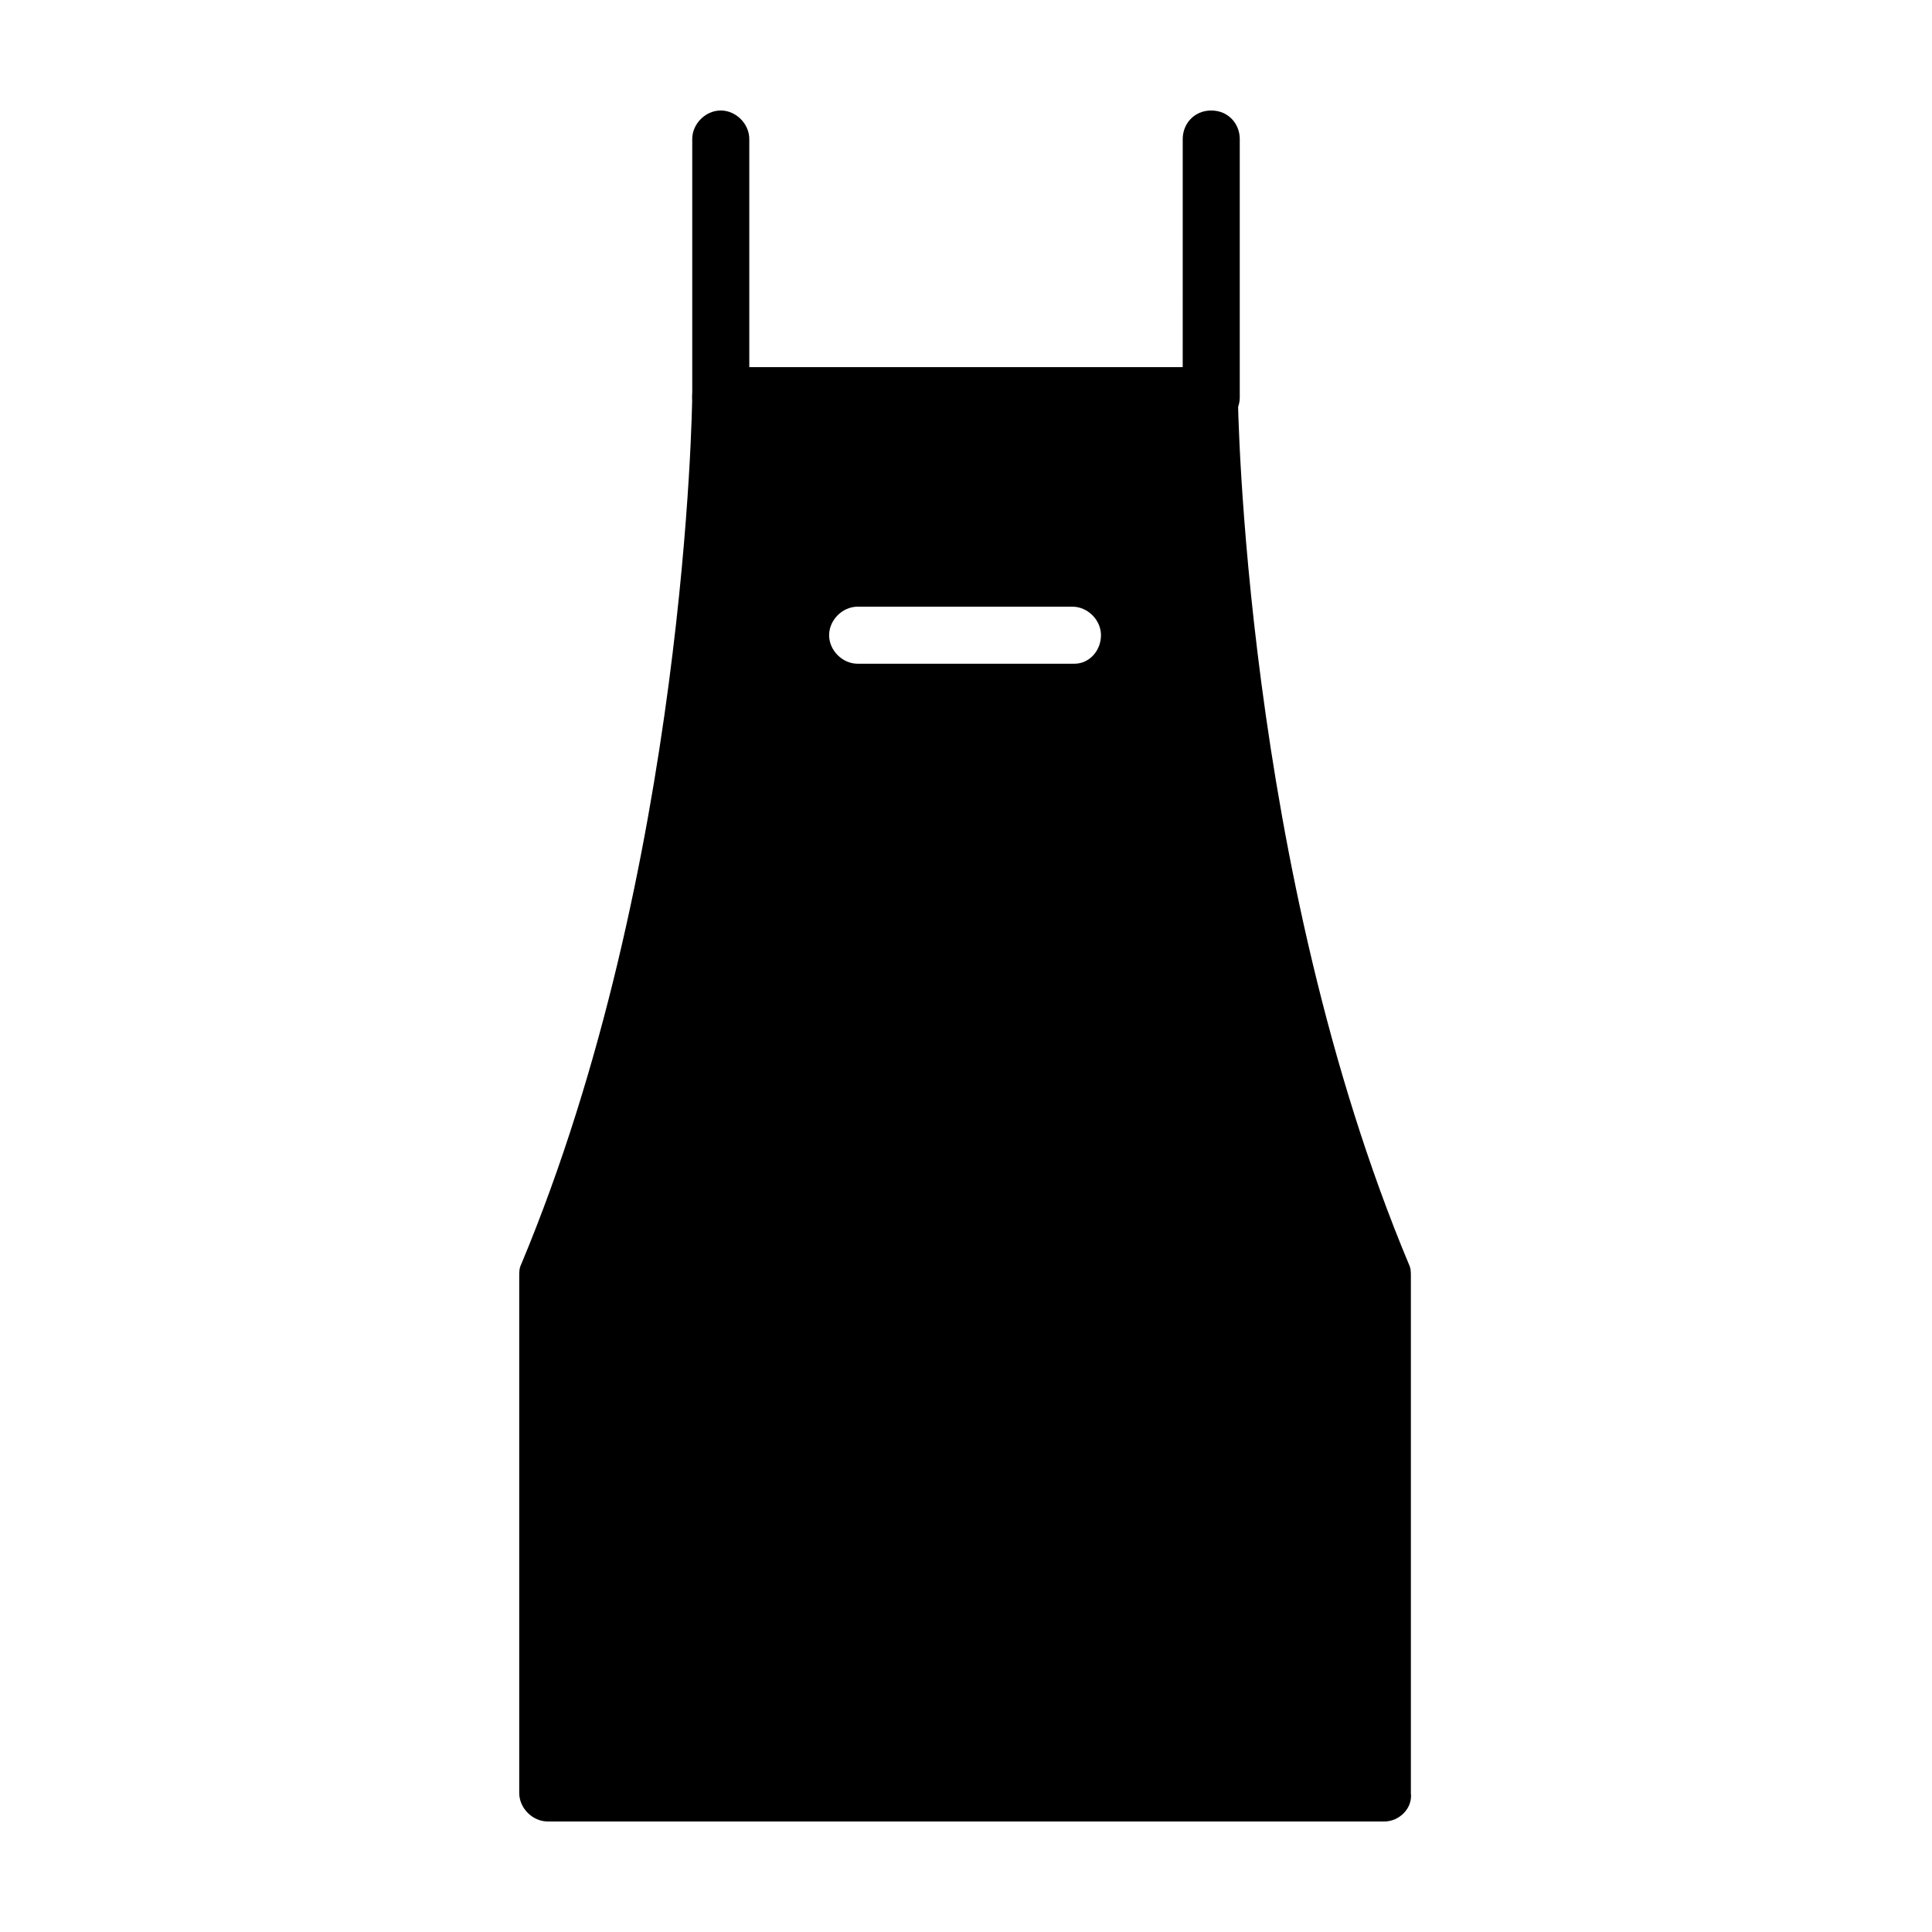
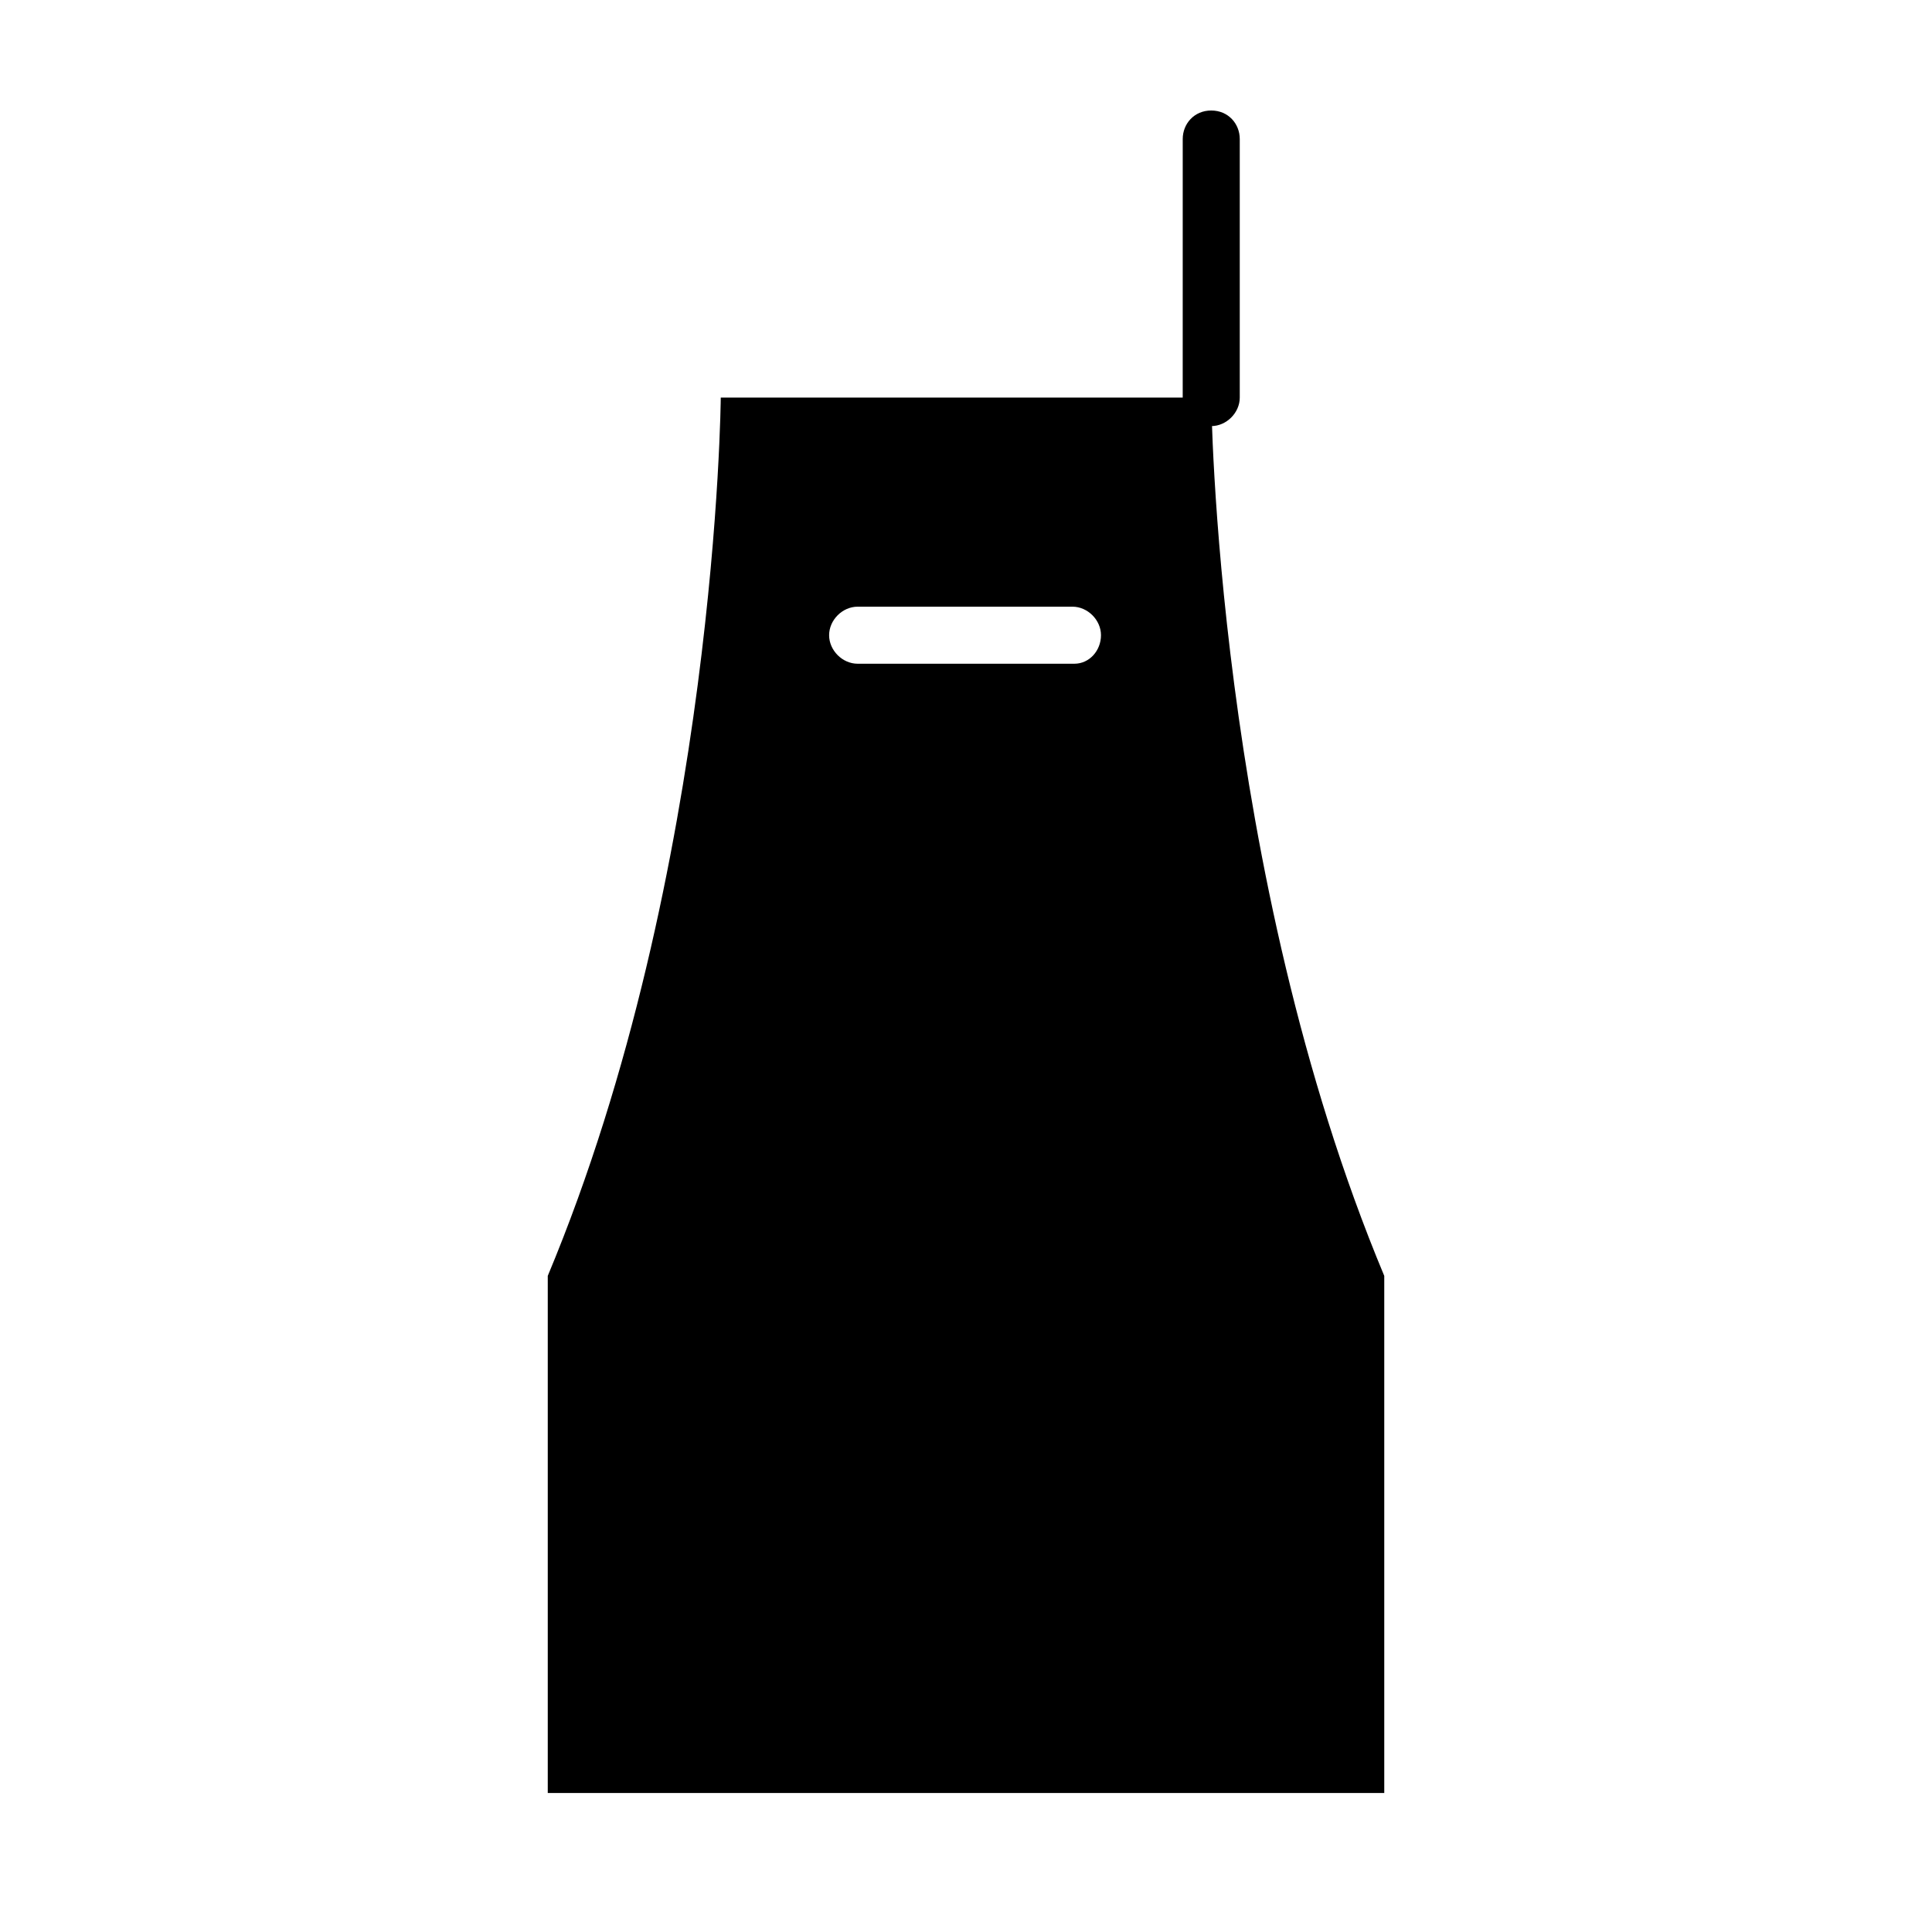
<svg xmlns="http://www.w3.org/2000/svg" fill="#000000" width="800px" height="800px" version="1.1" viewBox="144 144 512 512">
  <g>
-     <path d="m335.01 256.92c-4.031 0-7.559-3.527-7.559-7.559v-68.52c0-4.031 3.527-7.559 7.559-7.559s7.559 3.527 7.559 7.559v68.52c-0.004 4.031-3.023 7.559-7.559 7.559z" />
-     <path d="m510.84 626.71h-221.68c-4.031 0-7.559-3.527-7.559-7.559v-137.03c0-1.008 0-2.016 0.504-3.023 43.832-104.79 45.344-228.73 45.344-230.24 0-4.031 3.527-7.559 7.559-7.559h129.48c4.031 0 7.559 3.527 7.559 7.559 0 1.008 1.512 125.45 45.344 230.24 0.504 1.008 0.504 2.016 0.504 3.023v137.04c0.5 4.031-3.027 7.555-7.059 7.555zm-214.12-15.113h206.56v-127.96c-38.289-92.195-44.84-198.5-45.848-226.71h-114.87c-1.008 28.719-7.559 134.52-45.848 226.71z" />
    <path d="m464.99 256.92c-4.031 0-7.559-3.527-7.559-7.559l0.004-68.52c0-4.027 3.023-7.555 7.555-7.555 4.535 0 7.559 3.527 7.559 7.559v68.52c0 4.027-3.527 7.555-7.559 7.555z" />
    <path d="m464.99 249.36h-129.98s-1.008 125.45-45.848 232.76v137.04h221.68v-137.04c-44.84-107.31-45.848-232.76-45.848-232.76zm-36.273 70.535h-57.434c-4.031 0-7.559-3.527-7.559-7.559s3.527-7.559 7.559-7.559h56.93c4.031 0 7.559 3.527 7.559 7.559s-3.023 7.559-7.055 7.559z" />
  </g>
</svg>